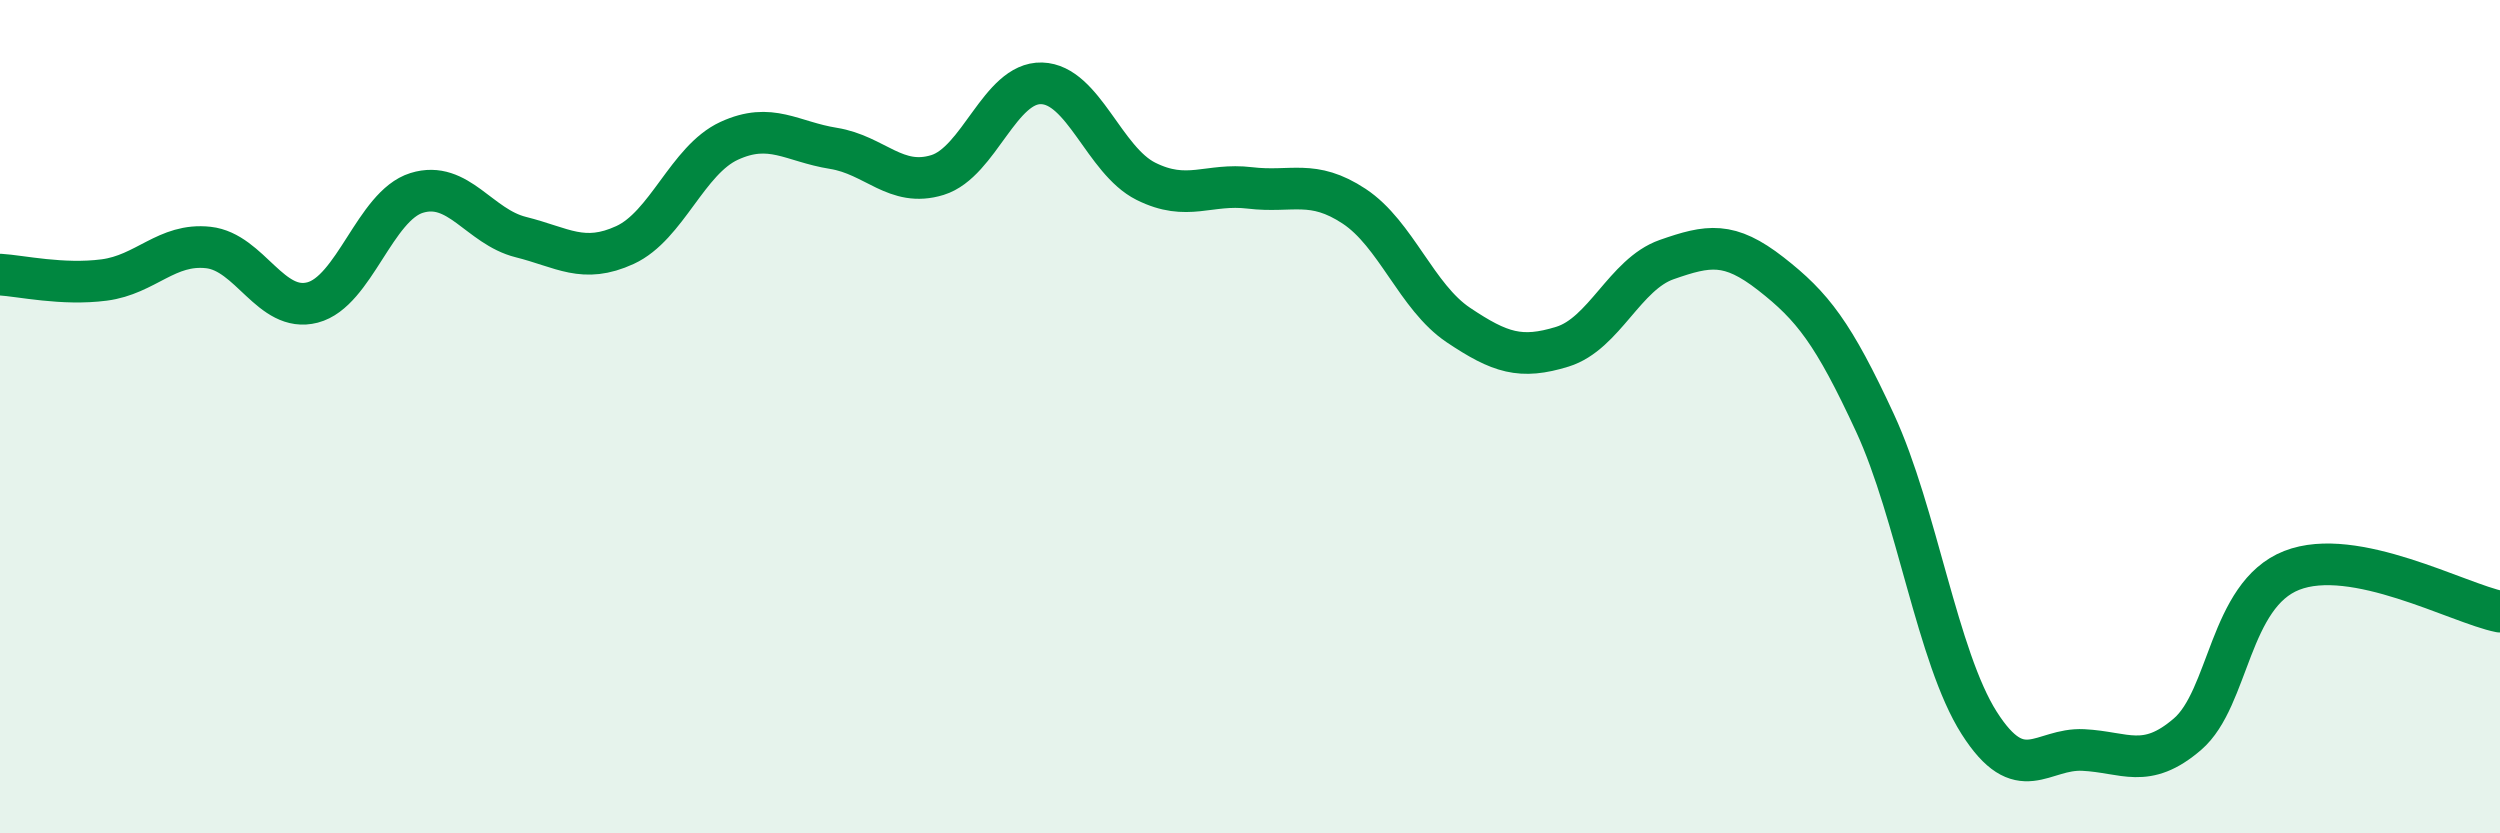
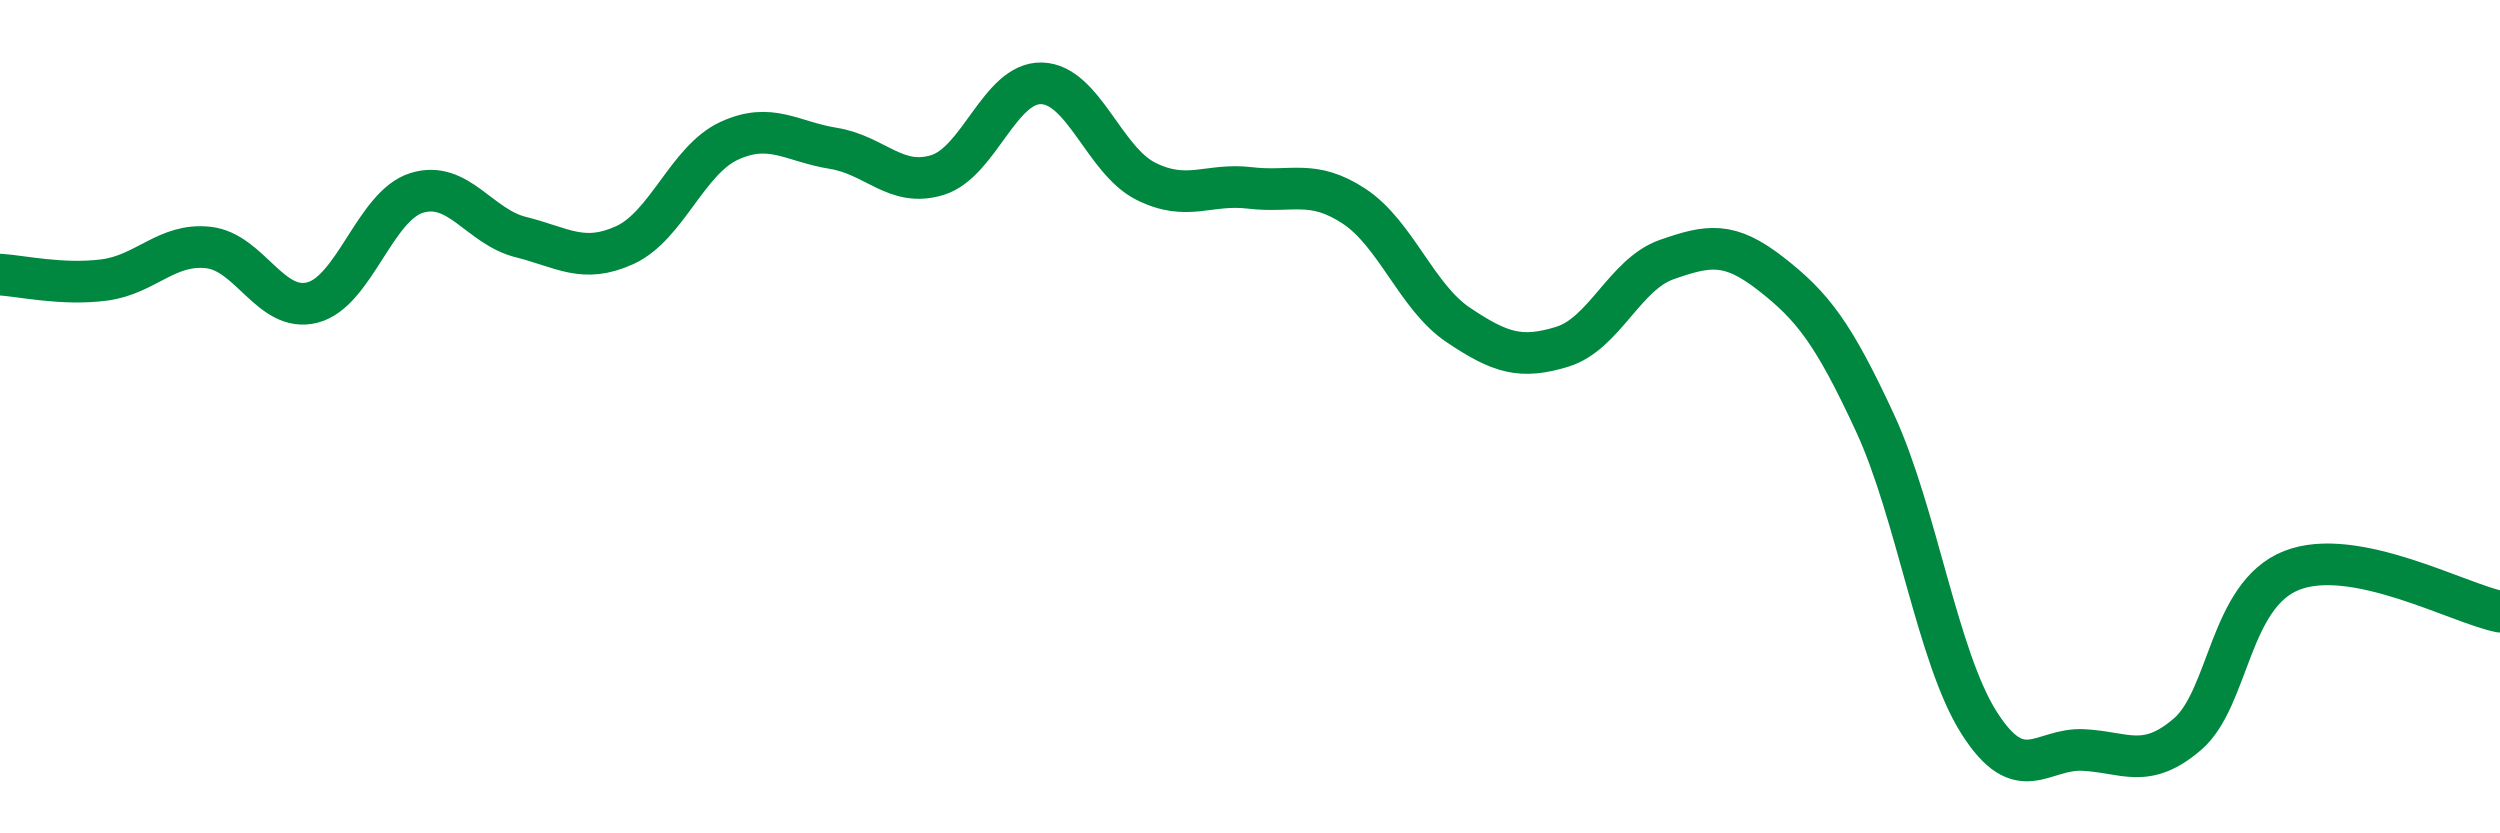
<svg xmlns="http://www.w3.org/2000/svg" width="60" height="20" viewBox="0 0 60 20">
-   <path d="M 0,6.59 C 0.5,6.62 1.5,6.85 2.5,6.72 C 3.5,6.59 4,5.83 5,5.94 C 6,6.05 6.5,7.52 7.5,7.26 C 8.5,7 9,4.94 10,4.63 C 11,4.32 11.5,5.44 12.5,5.69 C 13.5,5.94 14,6.34 15,5.88 C 16,5.42 16.5,3.84 17.5,3.38 C 18.5,2.92 19,3.4 20,3.56 C 21,3.72 21.5,4.51 22.5,4.2 C 23.5,3.89 24,1.97 25,2 C 26,2.03 26.5,3.85 27.5,4.35 C 28.5,4.85 29,4.39 30,4.51 C 31,4.63 31.5,4.29 32.5,4.95 C 33.5,5.61 34,7.13 35,7.8 C 36,8.47 36.5,8.63 37.5,8.32 C 38.5,8.01 39,6.58 40,6.23 C 41,5.88 41.5,5.79 42.5,6.57 C 43.5,7.35 44,7.99 45,10.15 C 46,12.31 46.5,15.78 47.5,17.35 C 48.5,18.92 49,17.95 50,18 C 51,18.05 51.5,18.48 52.5,17.62 C 53.5,16.76 53.5,14.28 55,13.69 C 56.5,13.1 59,14.48 60,14.68L60 20L0 20Z" fill="#008740" opacity="0.1" stroke-linecap="round" stroke-linejoin="round" />
  <path d="M 0,6.59 C 0.5,6.62 1.5,6.85 2.5,6.72 C 3.5,6.59 4,5.83 5,5.94 C 6,6.05 6.5,7.52 7.5,7.26 C 8.5,7 9,4.94 10,4.63 C 11,4.32 11.5,5.44 12.5,5.69 C 13.5,5.94 14,6.34 15,5.88 C 16,5.42 16.5,3.84 17.5,3.38 C 18.5,2.92 19,3.4 20,3.56 C 21,3.72 21.5,4.51 22.5,4.2 C 23.5,3.89 24,1.97 25,2 C 26,2.03 26.5,3.85 27.5,4.35 C 28.5,4.85 29,4.39 30,4.51 C 31,4.63 31.5,4.29 32.5,4.95 C 33.5,5.61 34,7.13 35,7.8 C 36,8.47 36.5,8.63 37.5,8.32 C 38.5,8.01 39,6.58 40,6.23 C 41,5.88 41.5,5.79 42.5,6.57 C 43.5,7.35 44,7.99 45,10.15 C 46,12.31 46.5,15.78 47.5,17.35 C 48.5,18.92 49,17.95 50,18 C 51,18.05 51.5,18.48 52.5,17.62 C 53.5,16.76 53.5,14.28 55,13.69 C 56.5,13.1 59,14.48 60,14.68" stroke="#008740" stroke-width="1" fill="none" stroke-linecap="round" stroke-linejoin="round" />
</svg>